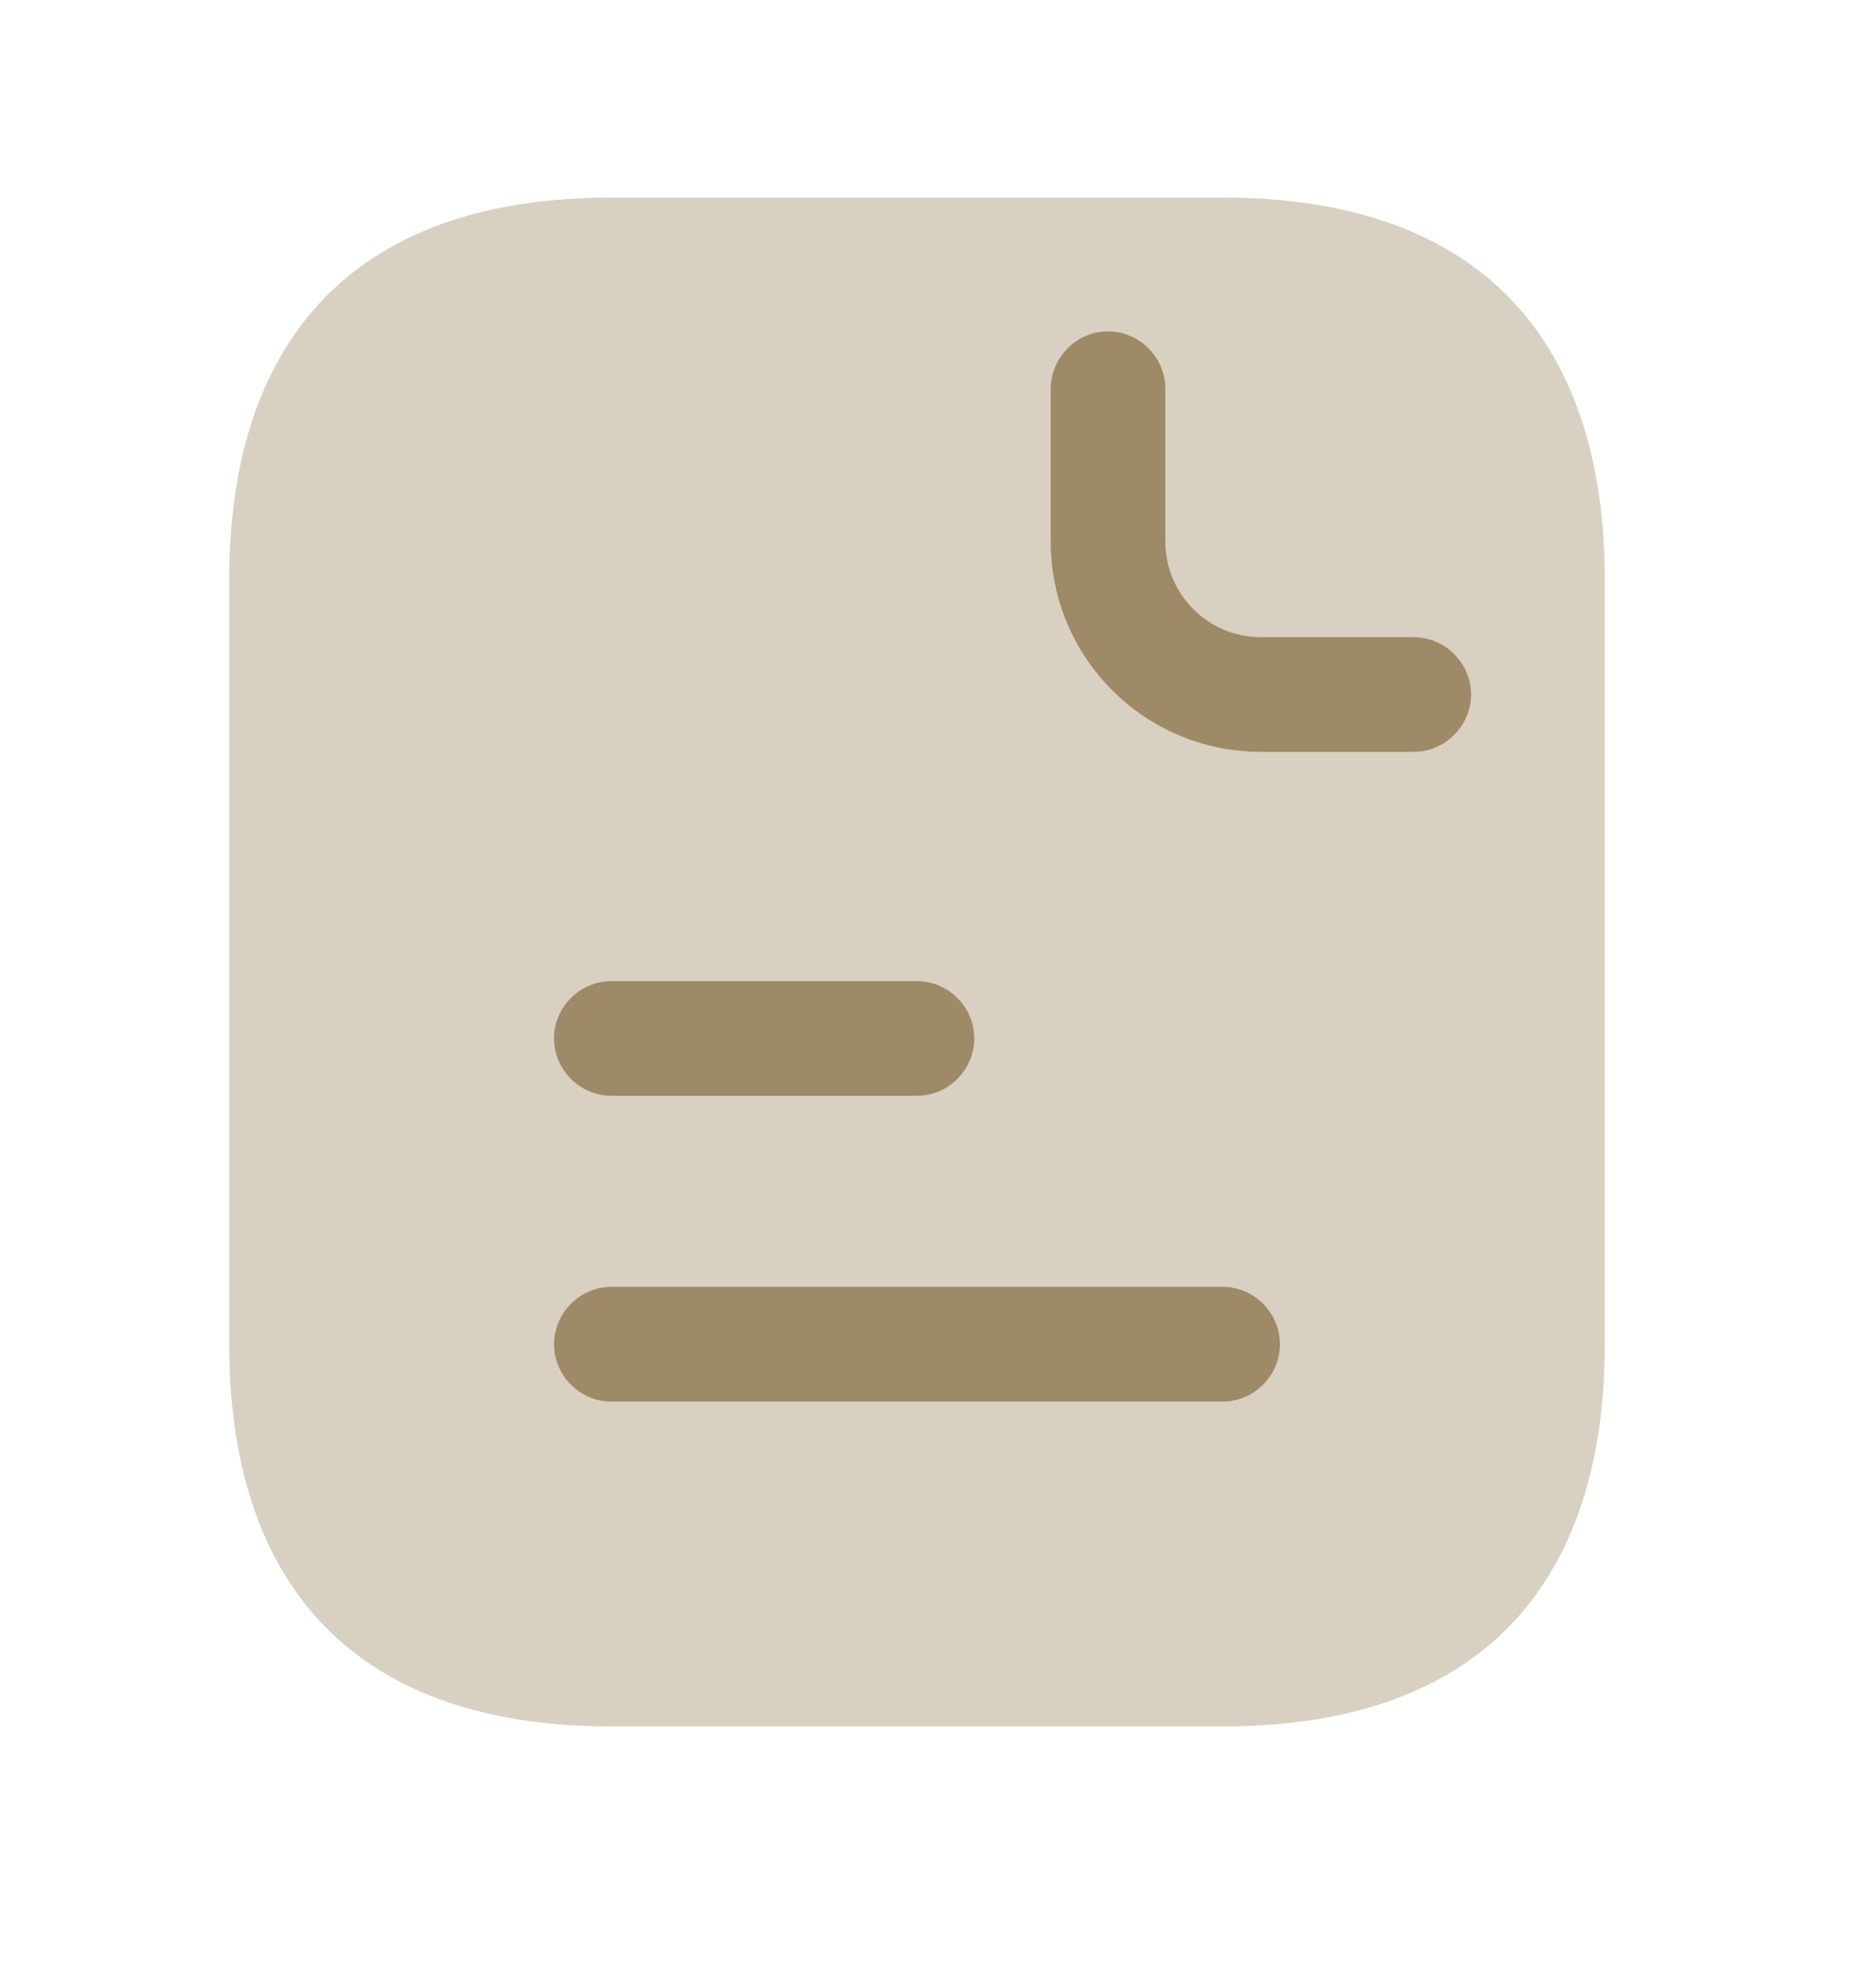
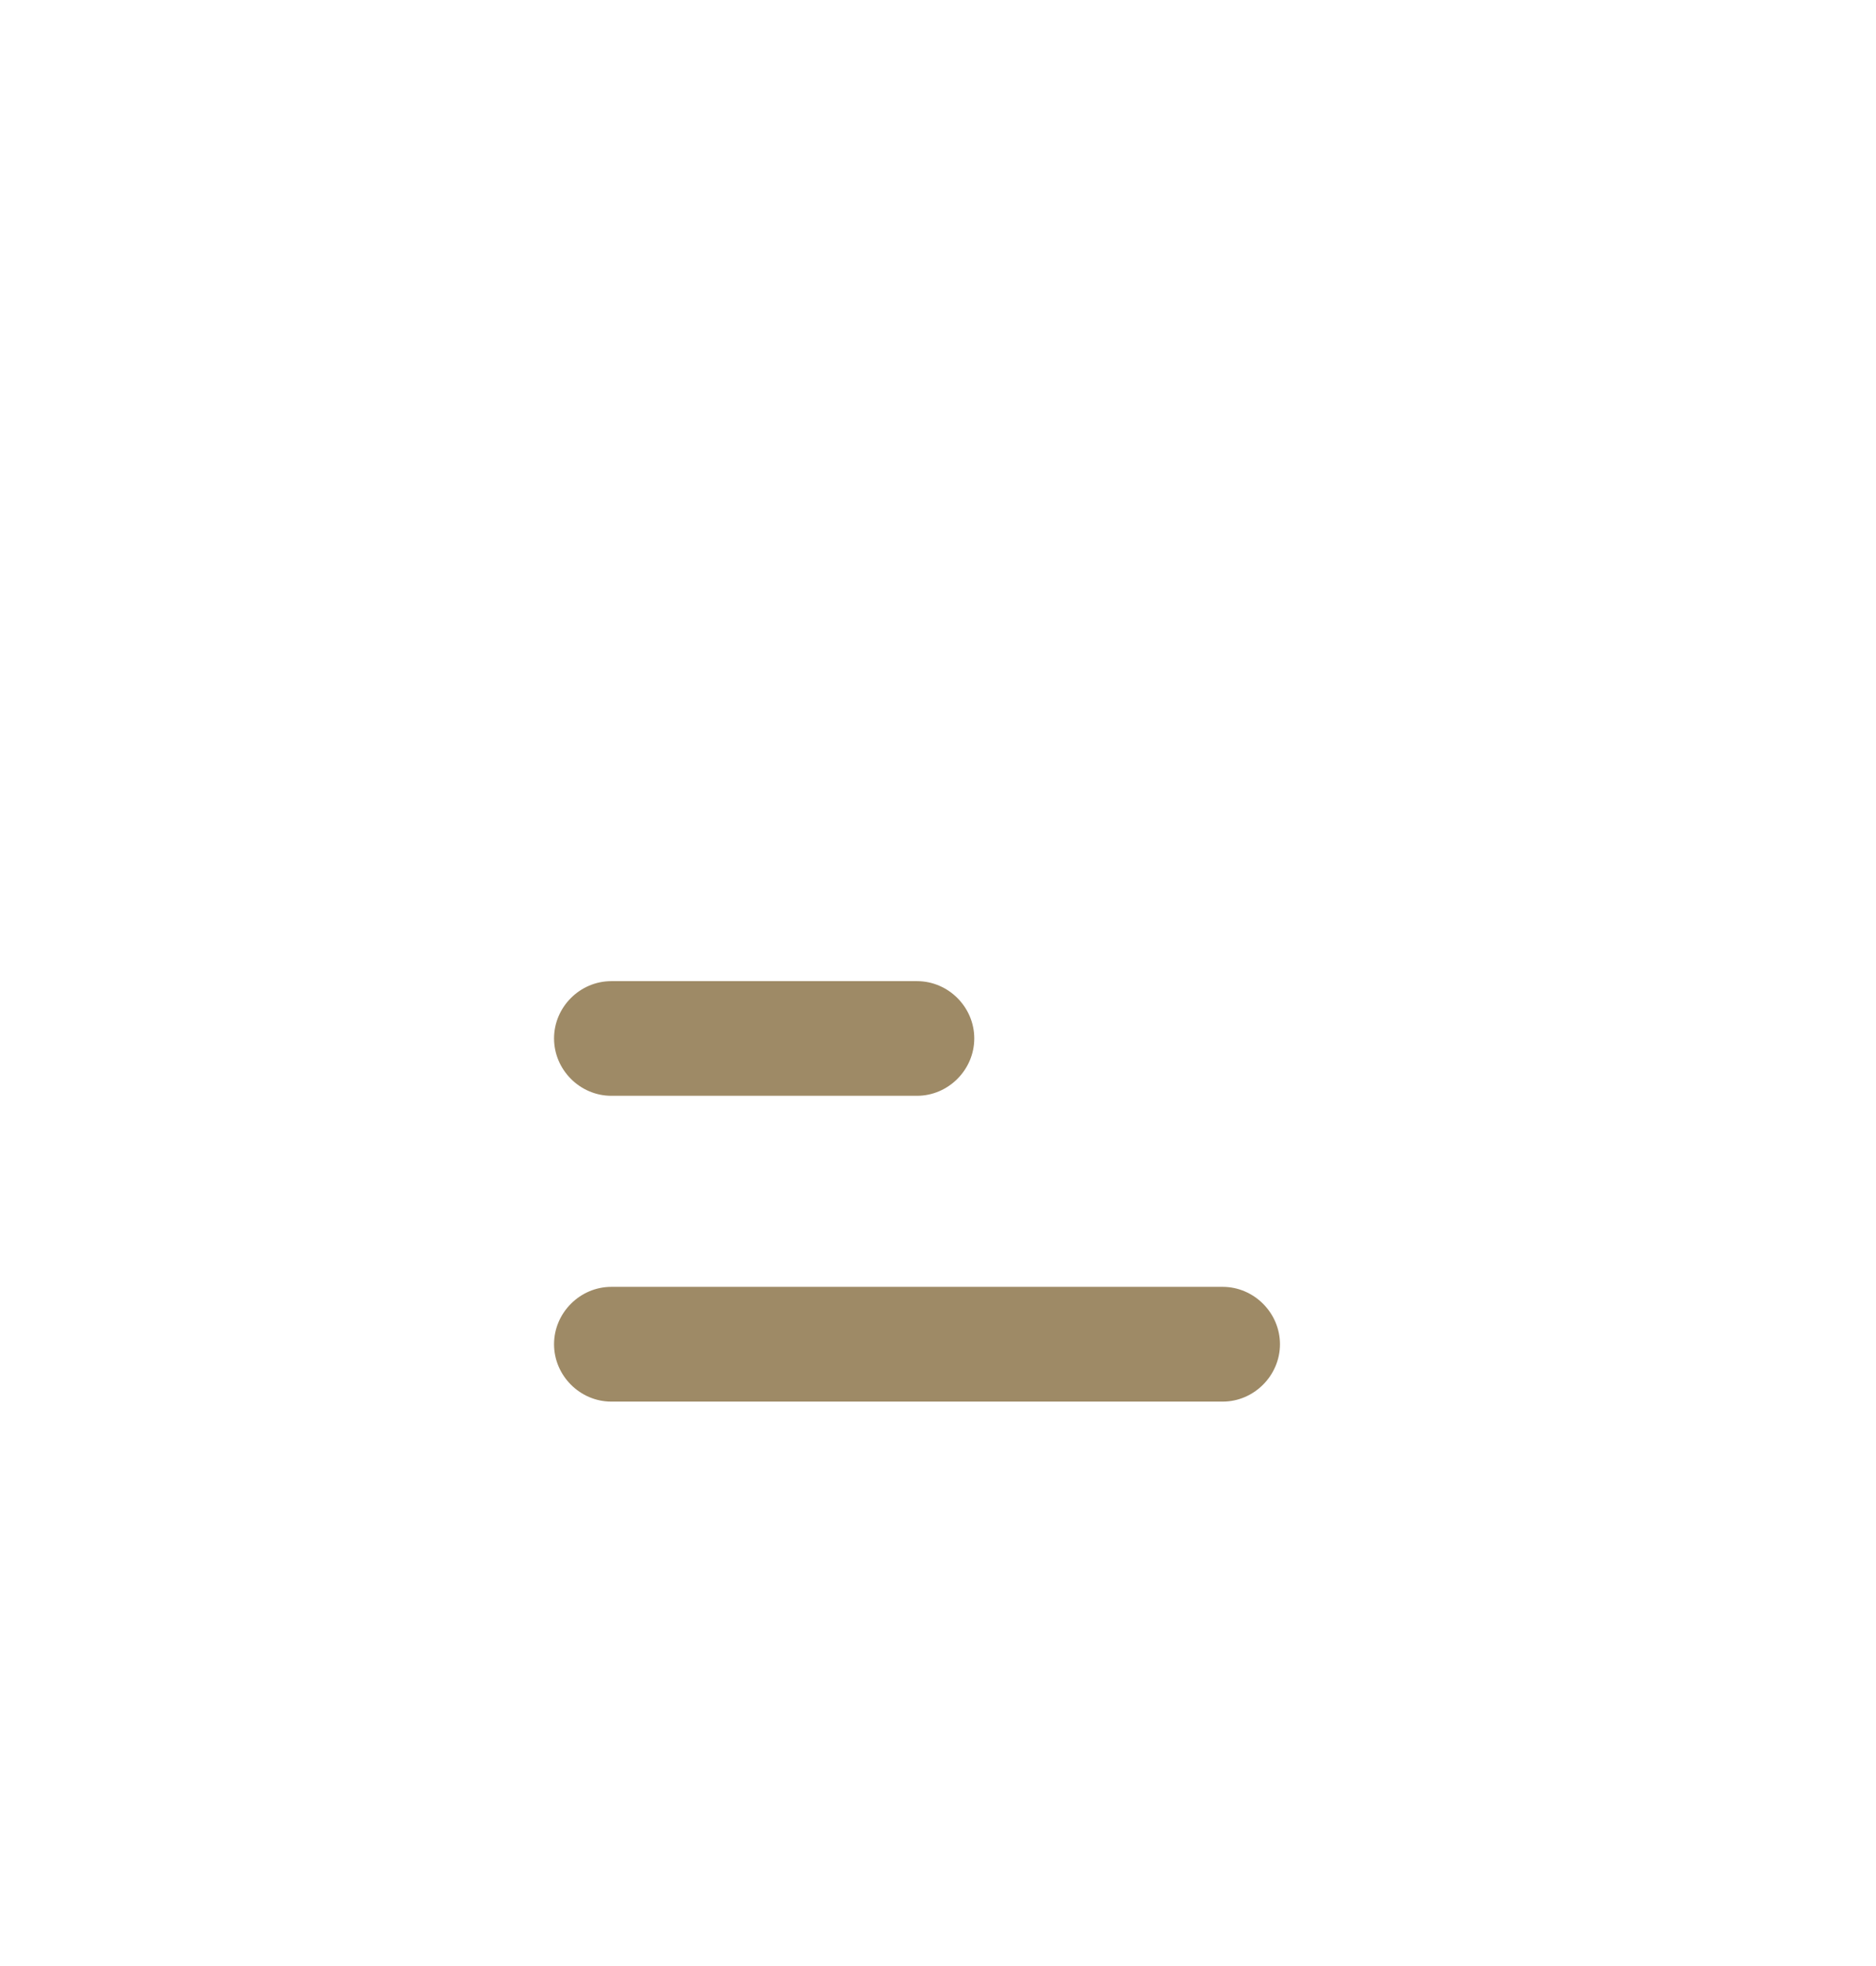
<svg xmlns="http://www.w3.org/2000/svg" width="21" height="22" viewBox="0 0 21 22" fill="none">
  <g id="vuesax/bulk/document-text">
    <g id="document-text">
-       <path id="Vector" opacity="0.4" d="M17.964 6.488L17.964 15.042C17.964 17.608 16.68 19.319 13.687 19.319L6.843 19.319C3.849 19.319 2.566 17.608 2.566 15.042L2.566 6.488C2.566 3.922 3.849 2.211 6.843 2.211L13.687 2.211C16.68 2.211 17.964 3.922 17.964 6.488Z" fill="#9E8A66" />
      <g id="Group">
-         <path id="Vector_2" d="M15.825 8.413L14.114 8.413C12.814 8.413 11.762 7.361 11.762 6.06L11.762 4.35C11.762 3.999 12.053 3.708 12.403 3.708C12.754 3.708 13.045 3.999 13.045 4.35L13.045 6.06C13.045 6.651 13.524 7.13 14.114 7.13L15.825 7.13C16.176 7.13 16.467 7.421 16.467 7.771C16.467 8.122 16.176 8.413 15.825 8.413Z" fill="#9E8A66" />
-       </g>
+         </g>
      <g id="Group_2">
        <path id="Vector_3" d="M10.265 12.262L6.843 12.262C6.492 12.262 6.202 11.971 6.202 11.62C6.202 11.269 6.492 10.979 6.843 10.979L10.265 10.979C10.616 10.979 10.906 11.269 10.906 11.62C10.906 11.971 10.616 12.262 10.265 12.262Z" fill="#9E8A66" />
      </g>
      <g id="Group_3">
        <path id="Vector_4" d="M13.687 15.684L6.843 15.684C6.492 15.684 6.202 15.393 6.202 15.042C6.202 14.691 6.492 14.4 6.843 14.4L13.687 14.4C14.037 14.4 14.328 14.691 14.328 15.042C14.328 15.393 14.037 15.684 13.687 15.684Z" fill="#9E8A66" />
      </g>
    </g>
  </g>
</svg>